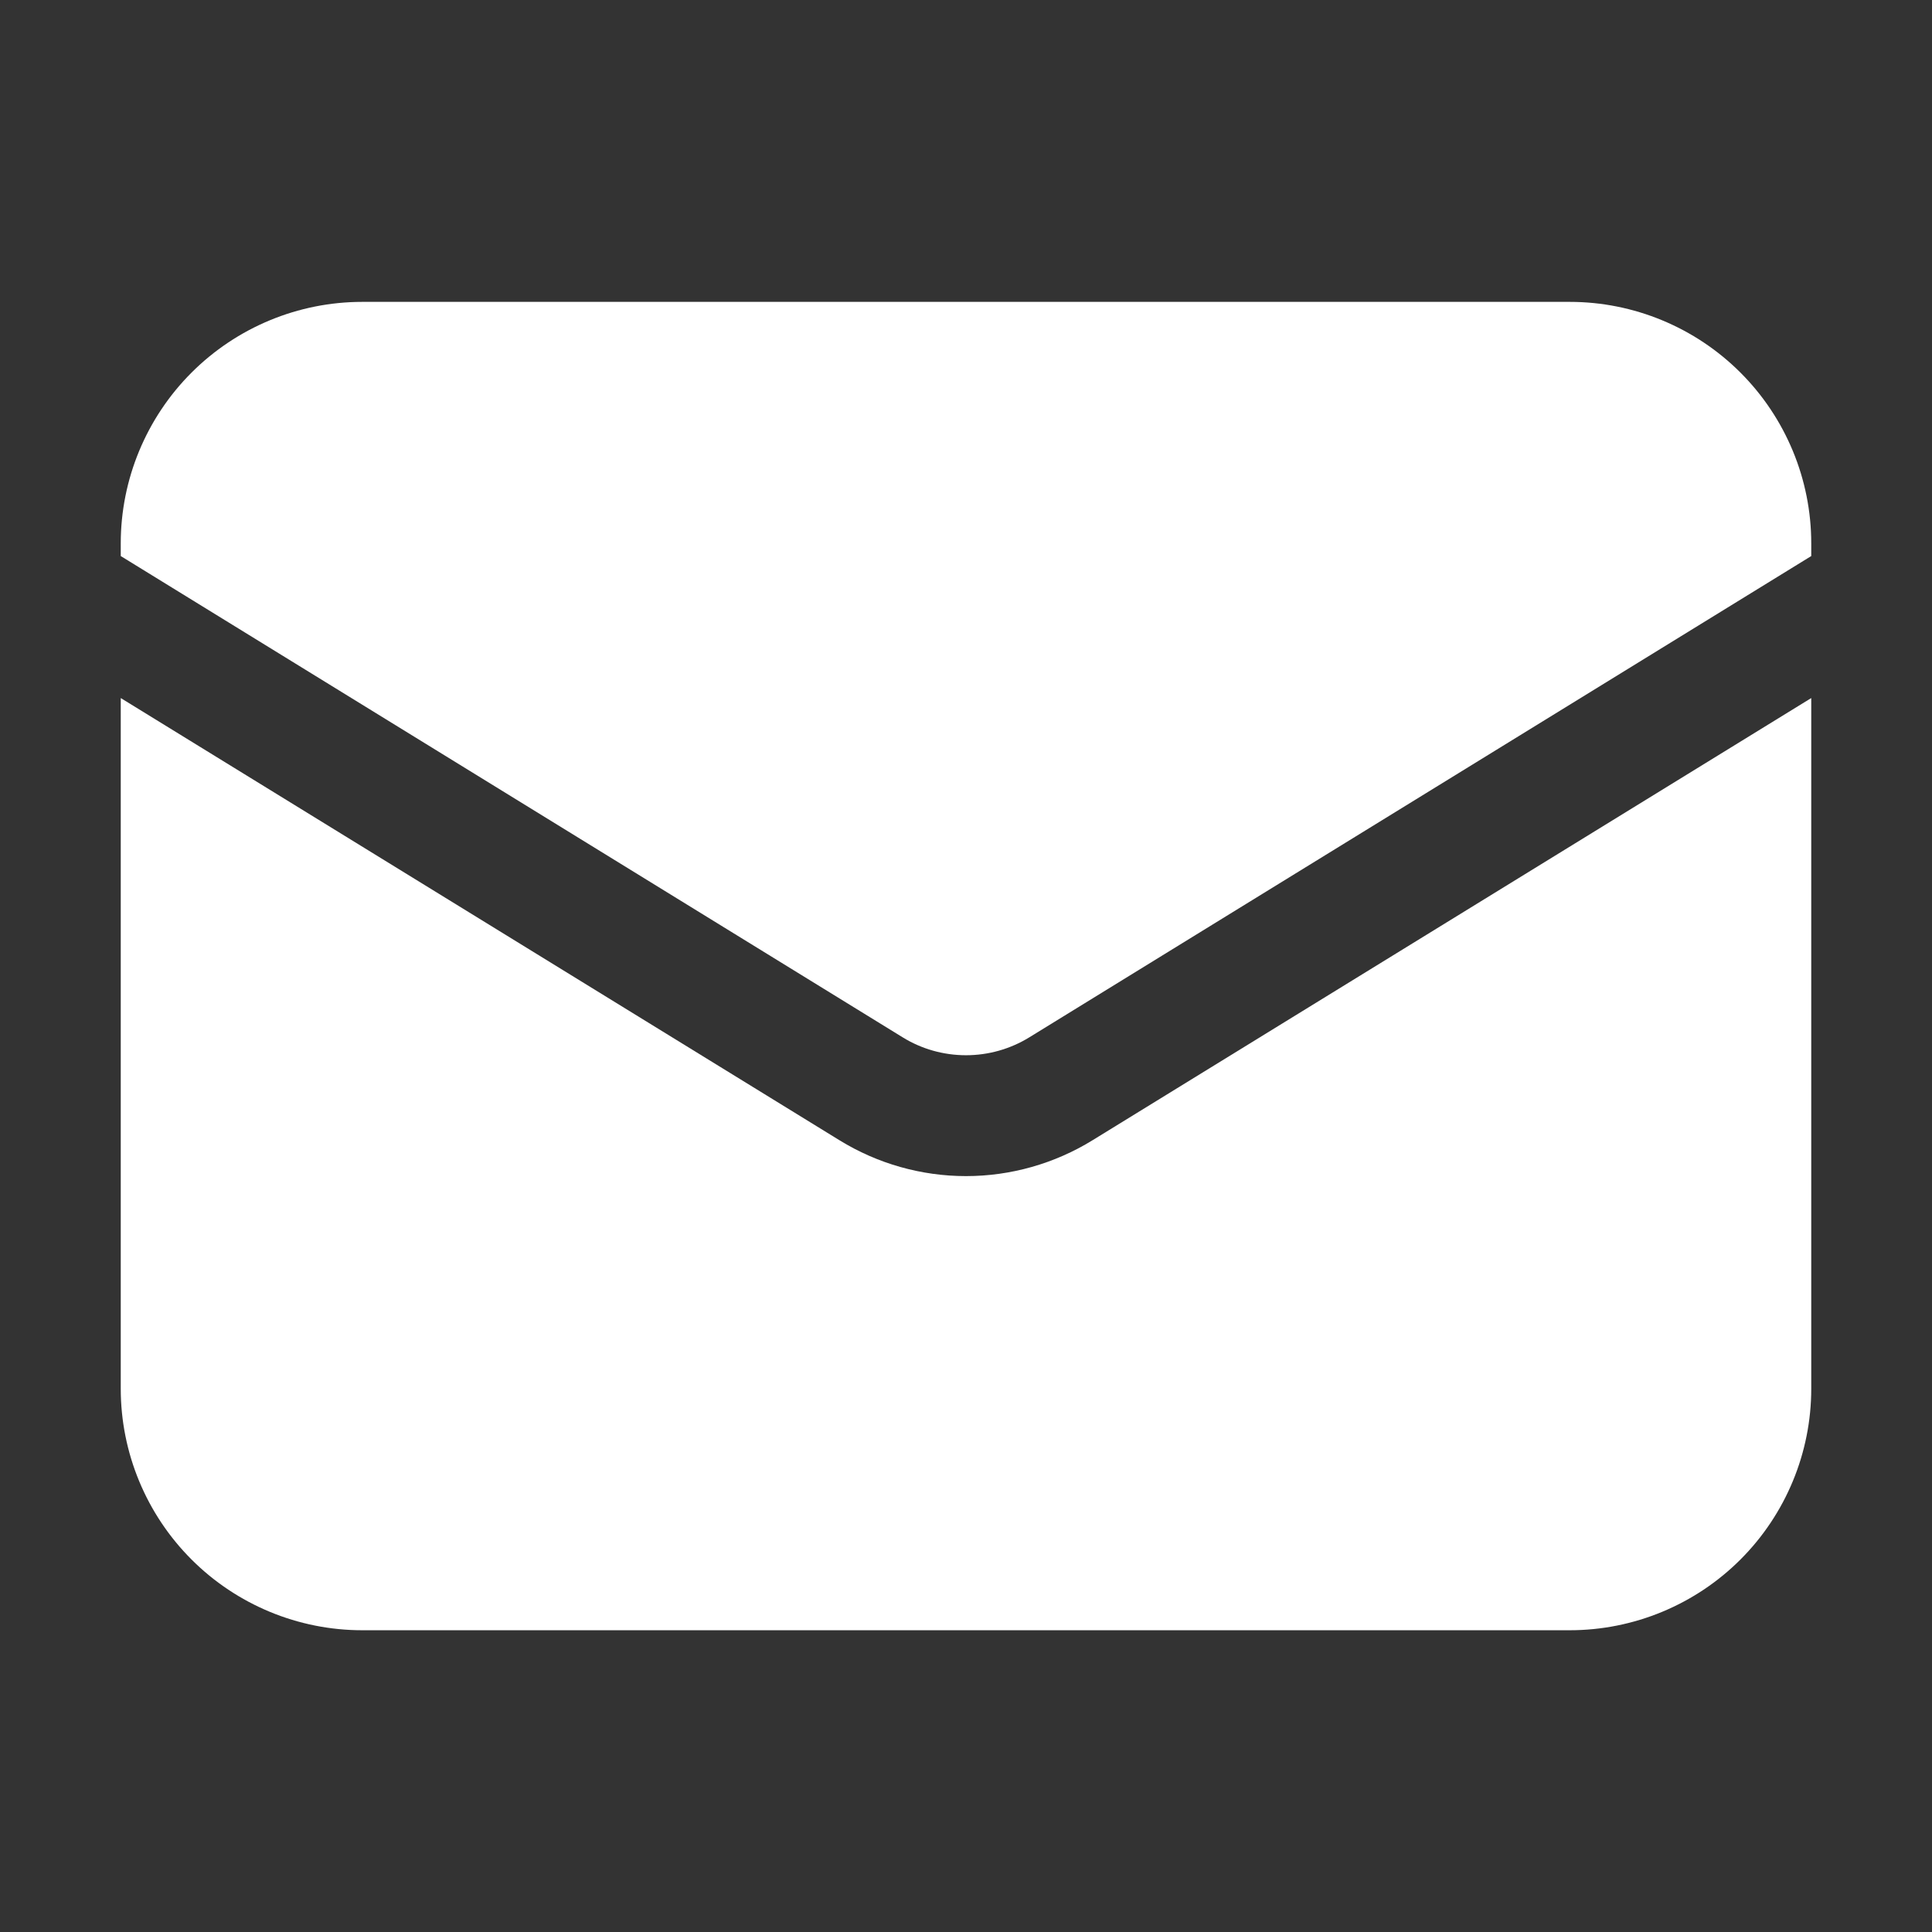
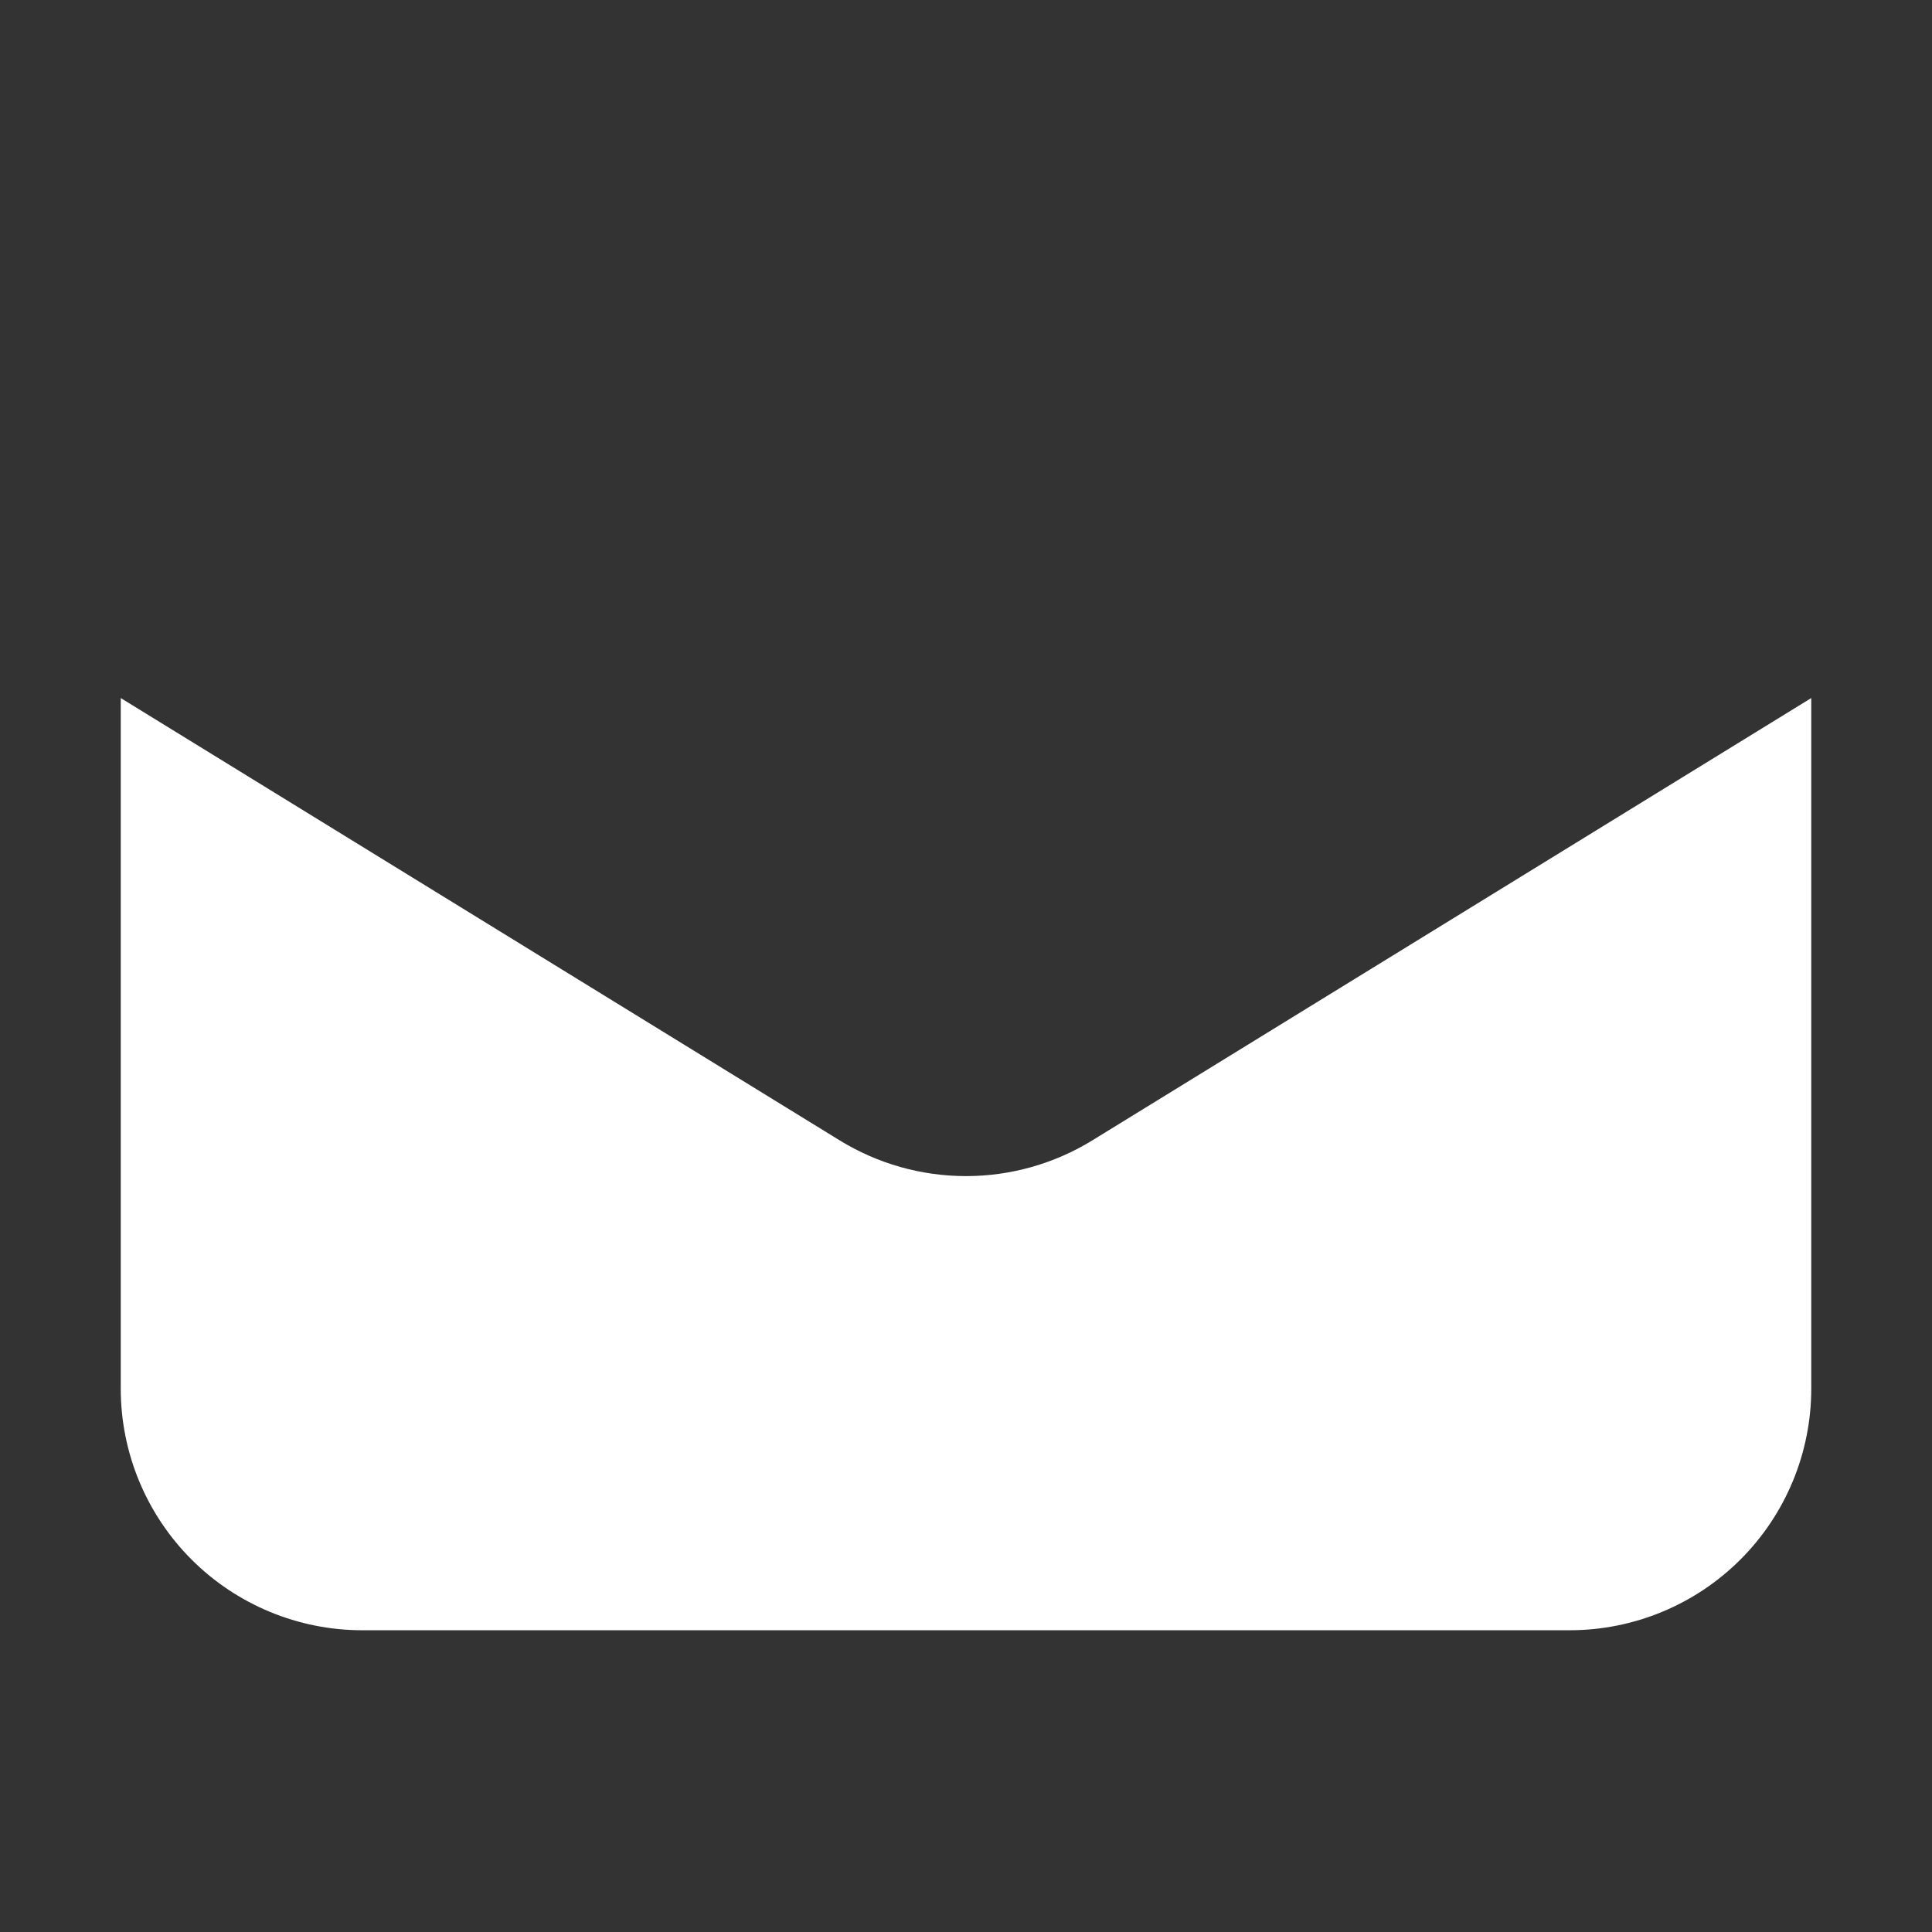
<svg xmlns="http://www.w3.org/2000/svg" viewBox="0 0 16.00 16.00" data-guides="{&quot;vertical&quot;:[],&quot;horizontal&quot;:[]}">
  <rect x="0" y="0" width="16.00" height="16.00" fill="#333333" stroke="none" />
  <defs />
  <path fill="#ffffff" stroke="none" fill-opacity="1" stroke-width="1" stroke-opacity="1" alignment-baseline="baseline" baseline-shift="baseline" id="tSvg958f29e776" title="Path 1" d="M1 5.781C1 7.688 1 9.595 1 11.501C1 12.031 1.211 12.54 1.586 12.915C1.961 13.29 2.47 13.501 3 13.501C6.333 13.501 9.666 13.501 13 13.501C13.53 13.501 14.039 13.29 14.414 12.915C14.789 12.54 15 12.031 15 11.501C15 9.595 15 7.688 15 5.781C13.016 7.002 11.032 8.223 9.048 9.443C8.733 9.637 8.37 9.74 8 9.74C7.63 9.74 7.267 9.637 6.952 9.443C4.968 8.223 2.984 7.002 1 5.781Z" />
-   <path fill="#ffffff" stroke="none" fill-opacity="1" stroke-width="1" stroke-opacity="1" alignment-baseline="baseline" baseline-shift="baseline" id="tSvg1806fbbb676" title="Path 2" d="M15 4.605C15 4.57 15 4.535 15 4.5C15 3.97 14.789 3.461 14.414 3.086C14.039 2.711 13.53 2.5 13 2.5C9.666 2.5 6.333 2.5 3 2.5C2.47 2.5 1.961 2.711 1.586 3.086C1.211 3.461 1 3.97 1 4.5C1 4.535 1 4.57 1 4.605C3.159 5.934 5.317 7.262 7.476 8.591C7.633 8.688 7.815 8.739 8 8.739C8.185 8.739 8.366 8.688 8.524 8.591C10.682 7.262 12.841 5.934 15 4.605Z" />
</svg>